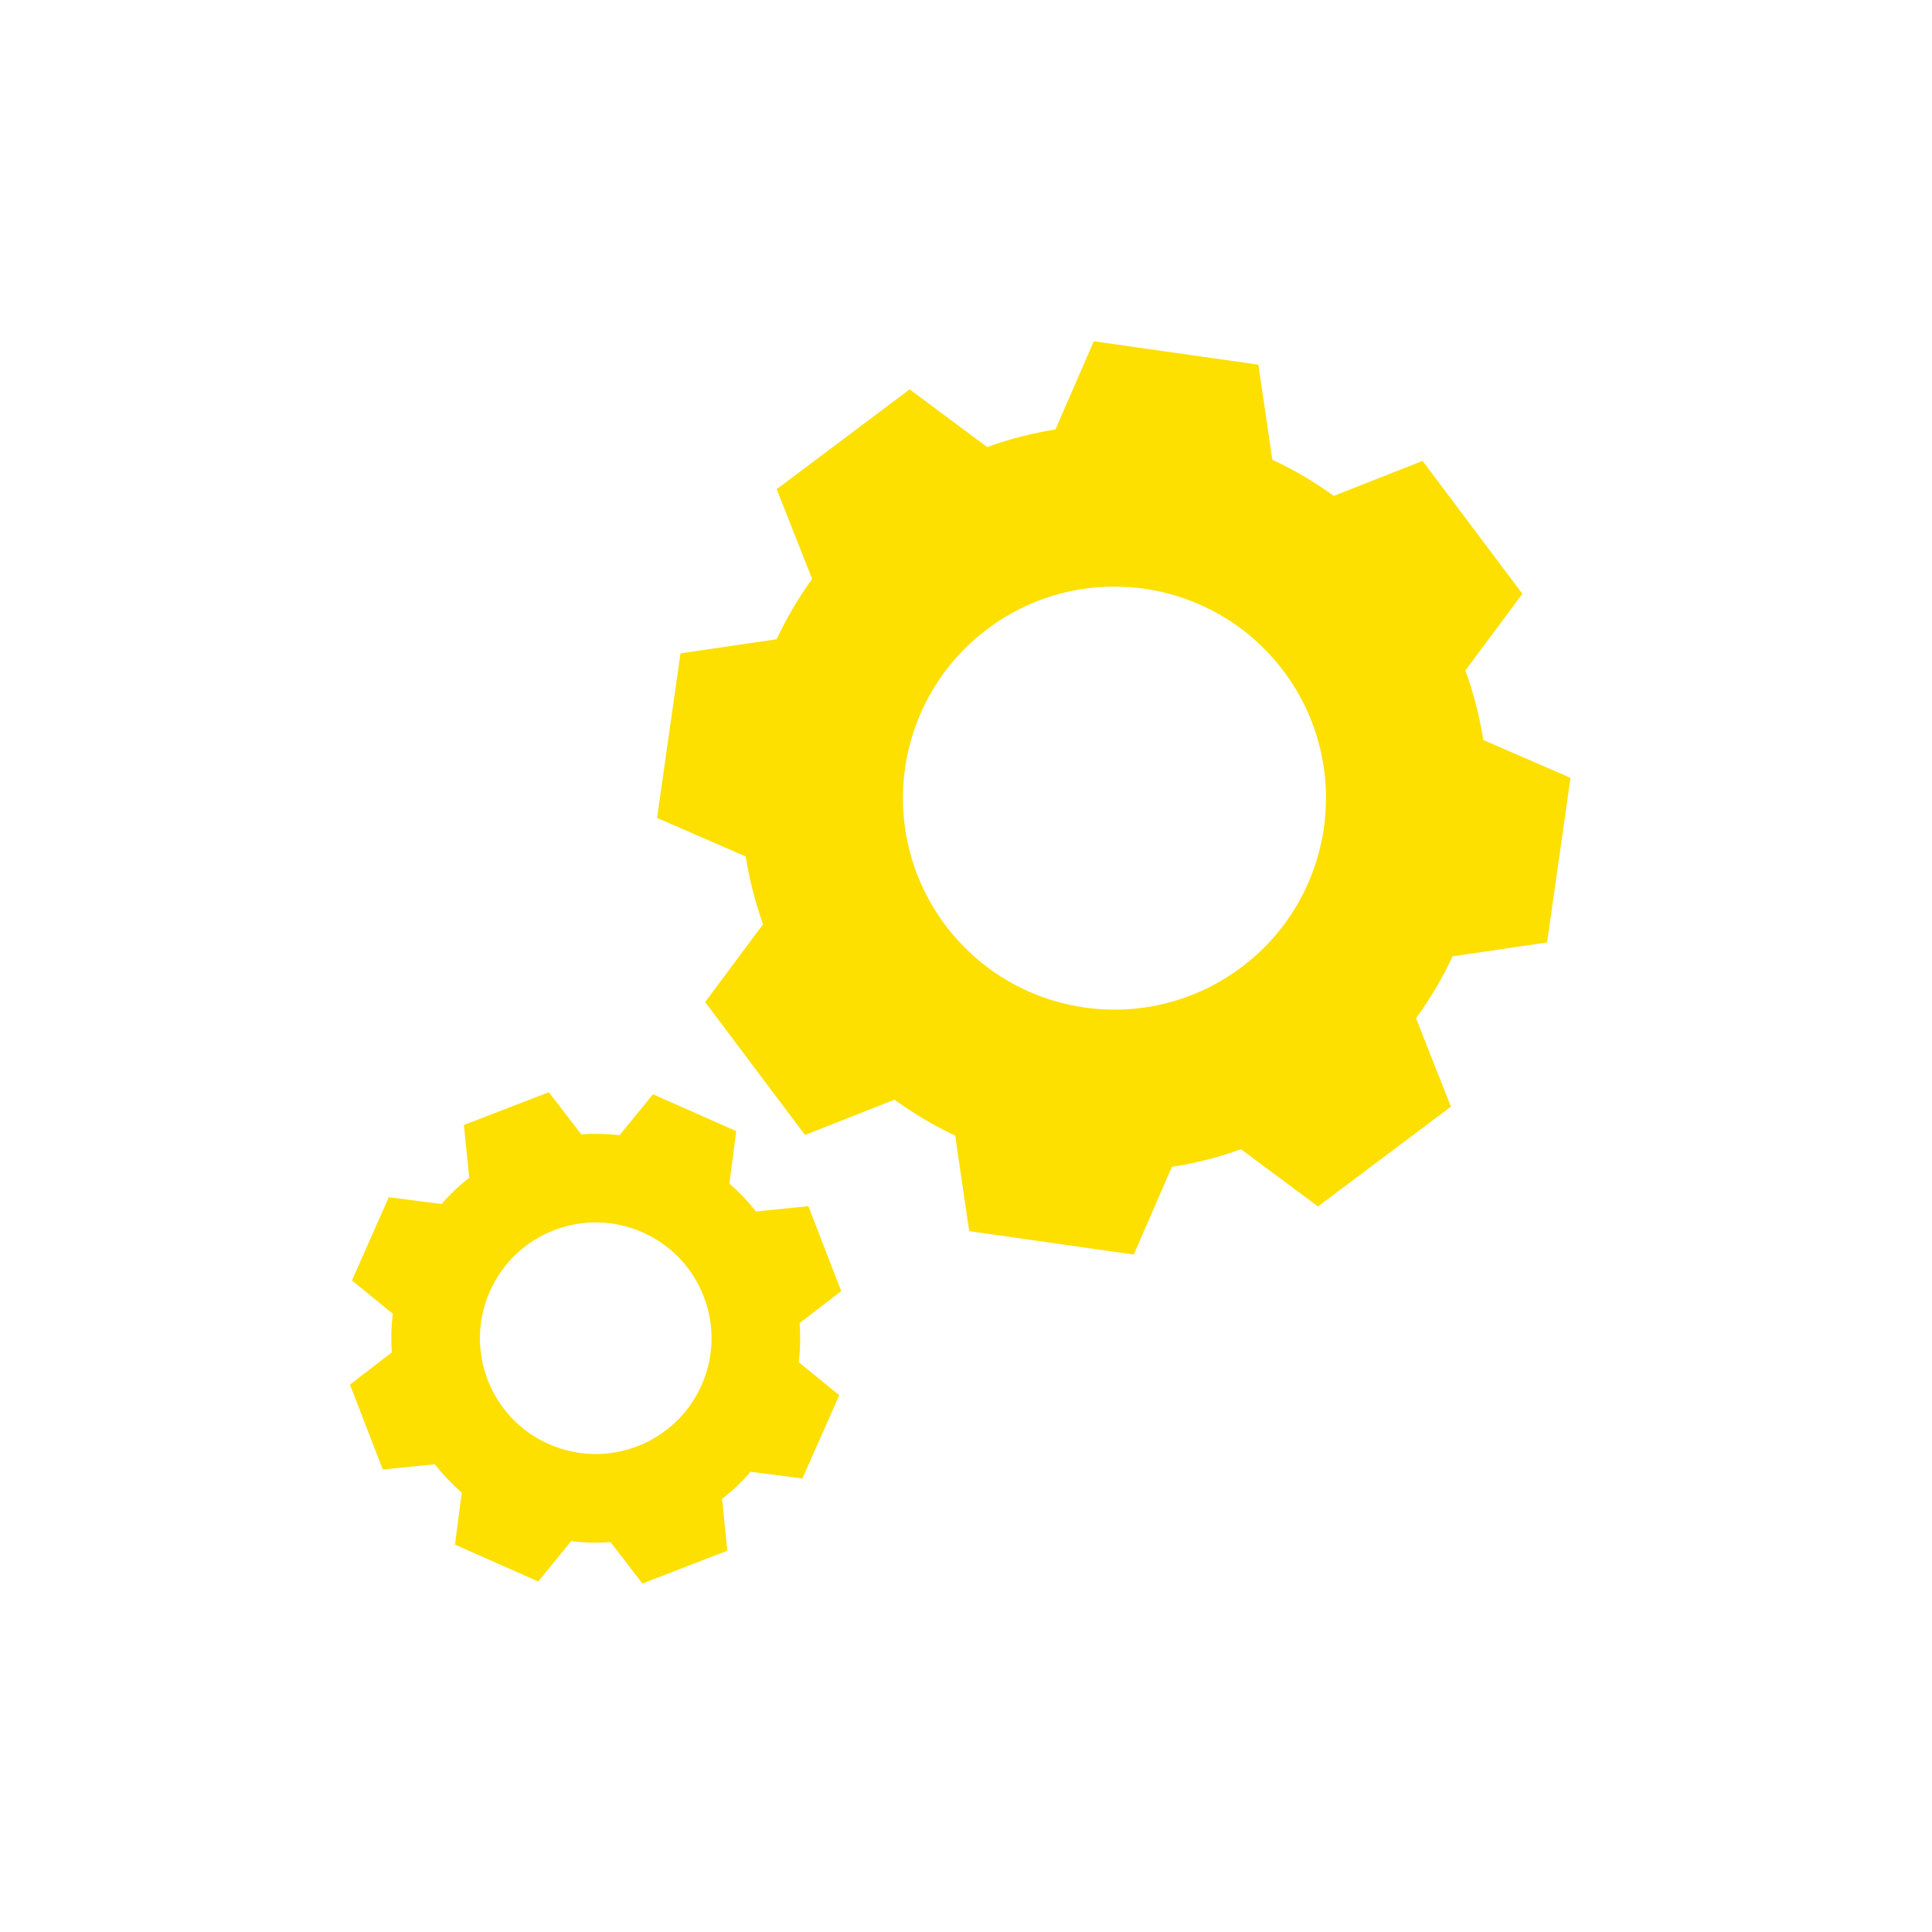
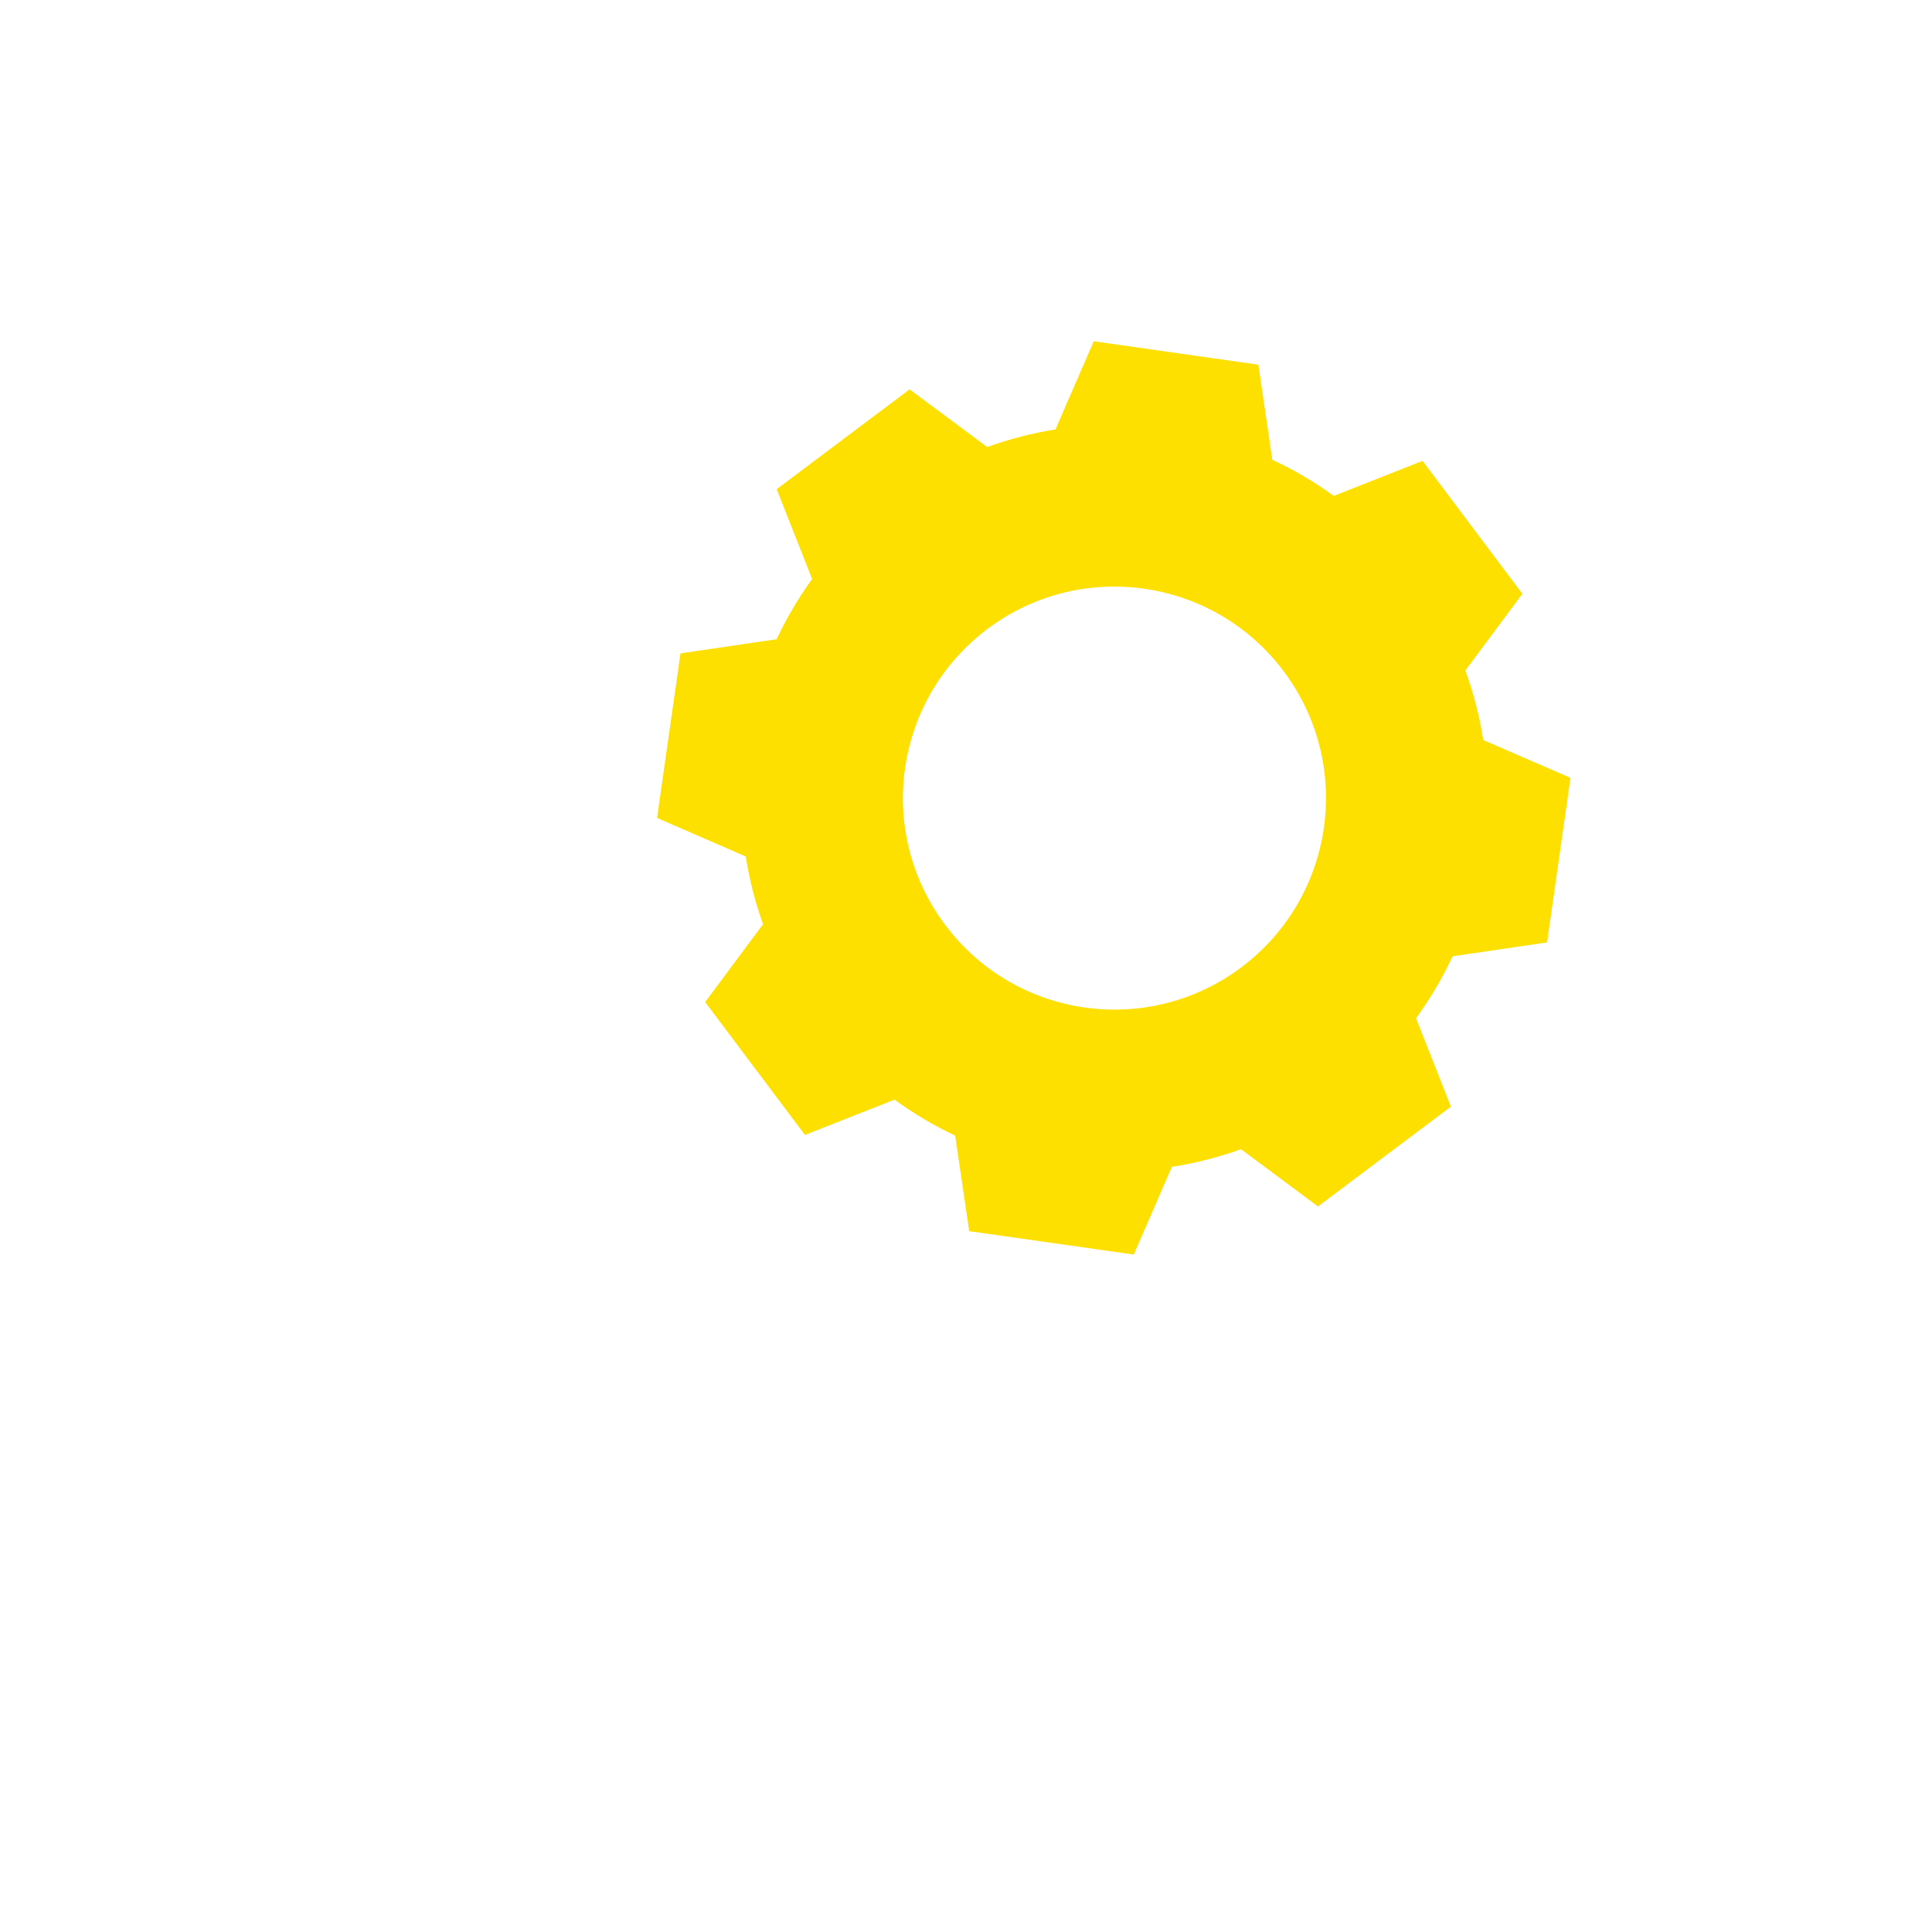
<svg xmlns="http://www.w3.org/2000/svg" id="_Слой_1" data-name="Слой 1" viewBox="0 0 500 500">
  <defs>
    <style>
      .cls-1 {
        fill: #fddf00;
        stroke-width: 0px;
      }
    </style>
  </defs>
  <path class="cls-1" d="M383.87,191.54c-.95-6.09-2.49-12.13-4.64-18.02l14.76-19.84-25.83-34.4-22.97,9.06c-5.04-3.66-10.37-6.78-15.92-9.36l-3.61-24.6-42.59-6.06-9.91,22.82c-5.97.95-11.89,2.46-17.67,4.56l-20.08-14.93-34.4,25.83,9.17,23.24c-3.58,4.94-6.64,10.17-9.19,15.6l-24.88,3.65-6.06,42.59,22.95,9.97c.93,5.93,2.42,11.8,4.48,17.54l-14.98,20.14,25.83,34.4,23.17-9.14c4.97,3.62,10.23,6.72,15.7,9.3l3.63,24.73,42.59,6.06,9.86-22.7c6.05-.94,12.04-2.45,17.9-4.56l19.91,14.81,34.4-25.83-9.03-22.89c3.7-5.06,6.86-10.43,9.47-16.02l24.45-3.59,6.06-42.59-22.57-9.8ZM321.29,250.32c-24.17,18.15-58.48,13.27-76.64-10.9s-13.27-58.48,10.9-76.64c24.17-18.15,58.48-13.27,76.64,10.9s13.27,58.48-10.9,76.64Z" />
-   <path class="cls-1" d="M206.92,342.43l10.78-8.3-8.49-21.97-13.55,1.37c-2.05-2.6-4.36-5.02-6.9-7.22l1.77-13.58-21.54-9.53-8.65,10.59c-3.32-.39-6.63-.45-9.91-.22l-8.4-10.91-21.97,8.49,1.37,13.63c-2.58,2.03-4.99,4.31-7.18,6.83l-13.63-1.77-9.53,21.54,10.56,8.62c-.4,3.34-.48,6.69-.24,9.99l-10.84,8.35,8.49,21.97,13.48-1.36c2.06,2.64,4.39,5.1,6.96,7.33l-1.75,13.47,21.54,9.53,8.52-10.43c3.41.41,6.82.49,10.19.24l8.25,10.72,21.97-8.49-1.35-13.4c2.66-2.08,5.13-4.43,7.37-7.03l13.42,1.74,9.53-21.54-10.47-8.55c.4-3.38.46-6.77.21-10.11ZM181.58,358.45c-6.69,15.14-24.39,21.98-39.53,15.29s-21.98-24.39-15.28-39.53c6.69-15.14,24.39-21.98,39.53-15.28,15.14,6.69,21.98,24.39,15.28,39.53Z" />
</svg>